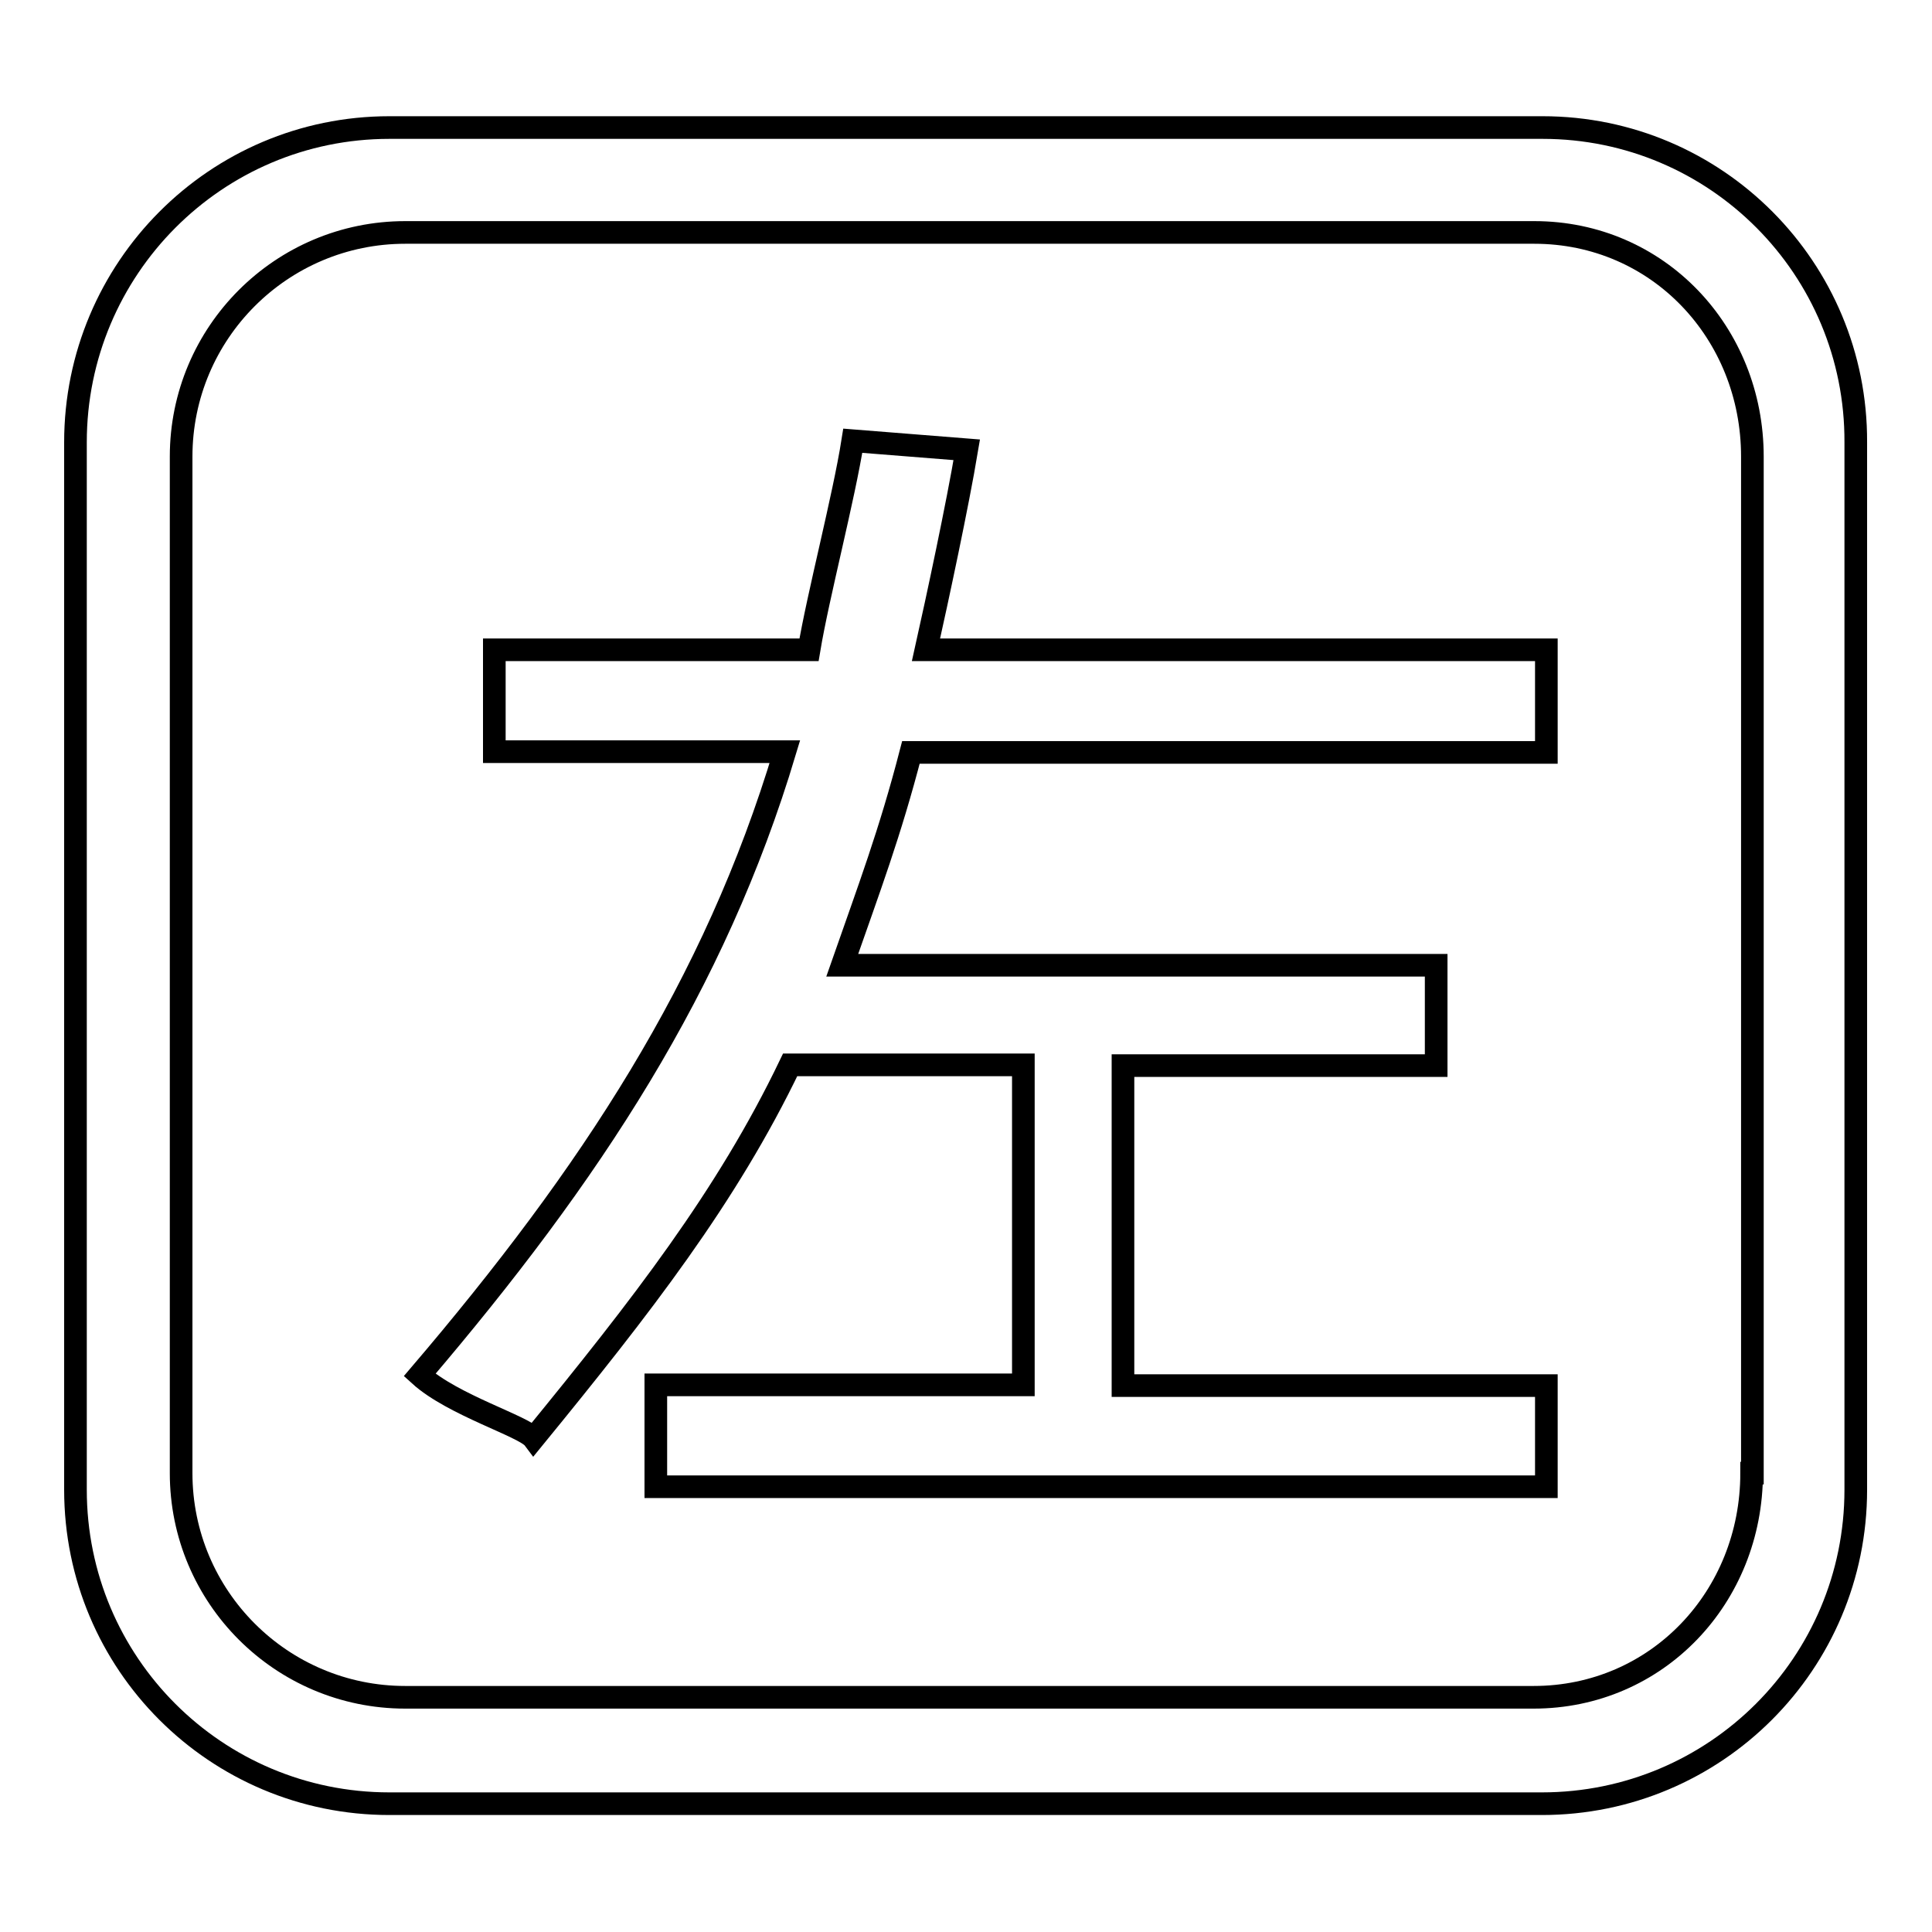
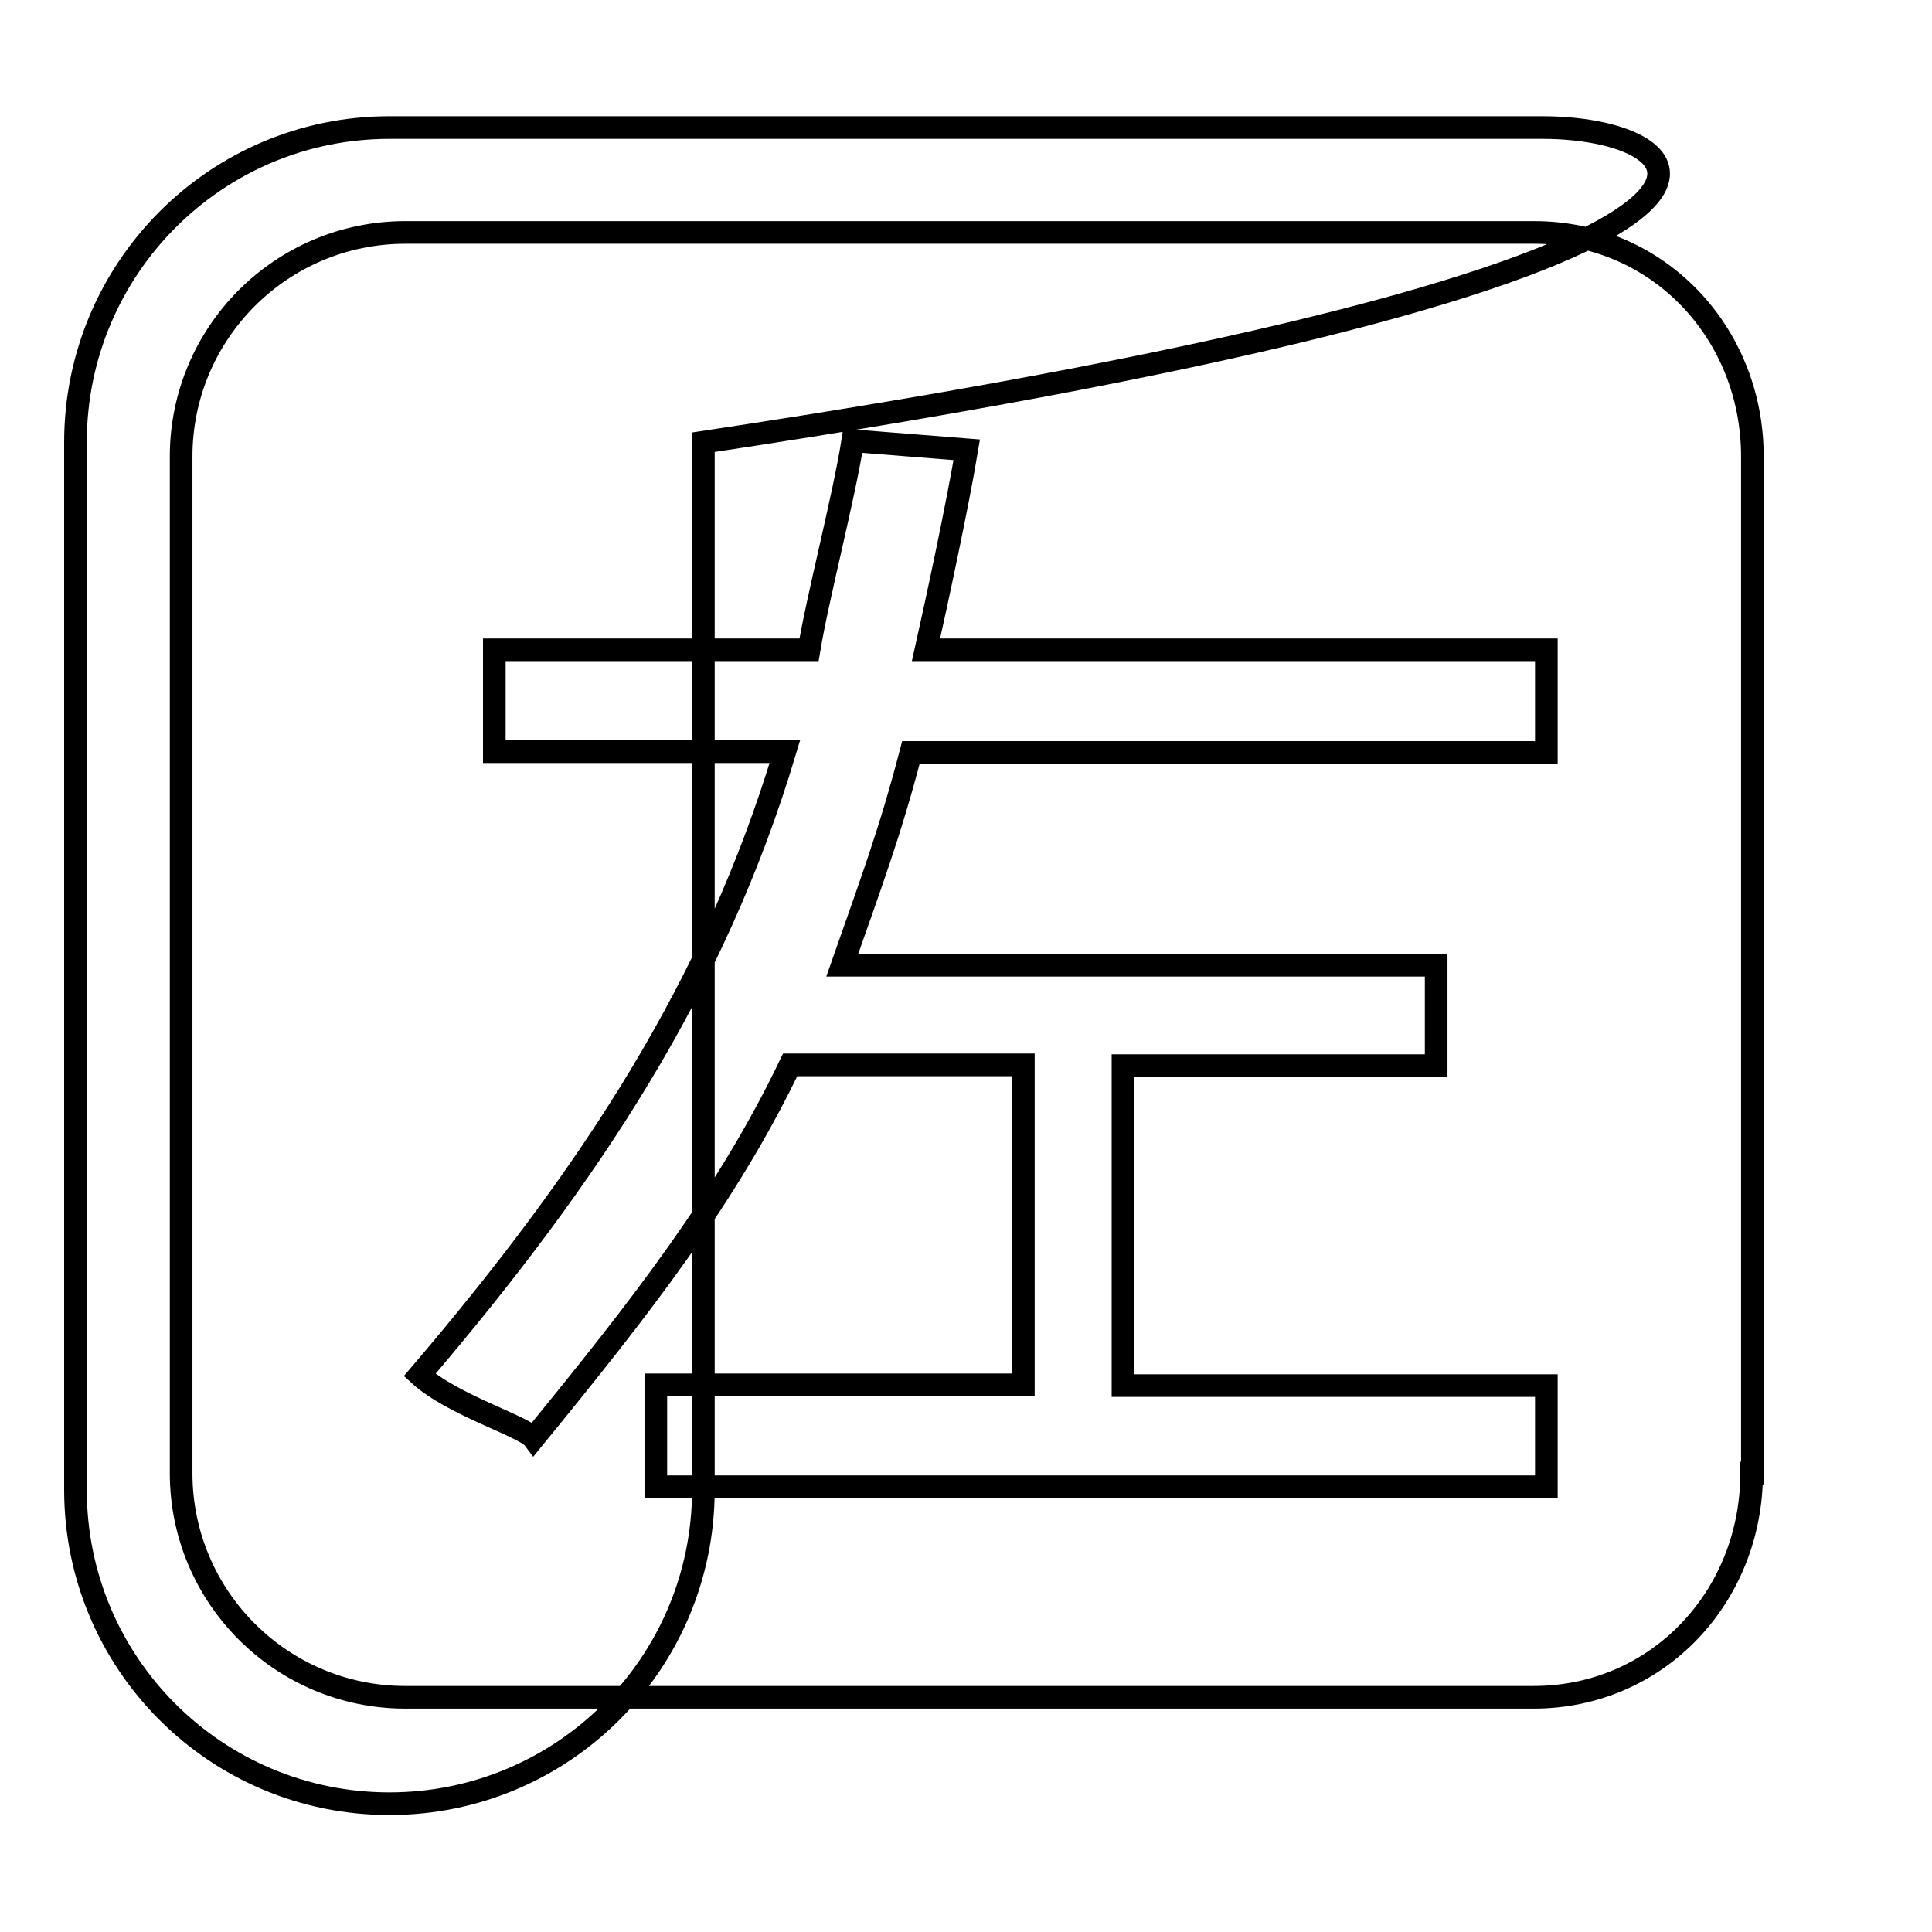
<svg xmlns="http://www.w3.org/2000/svg" version="1.1" x="0px" y="0px" viewBox="0 0 256 256" enable-background="new 0 0 256 256" xml:space="preserve">
  <g>
    <g>
-       <path stroke-width="3" fill-opacity="0" stroke="#000000" d="M204.4,16.9H51.6c-23,0-41.6,18.7-41.6,41.7v138.8c0,23,18.6,41.6,41.6,41.6h152.7c23,0,41.6-18.6,41.6-41.6V58.6C246,35.6,227.4,16.9,204.4,16.9z M232.1,195.2c0,16.4-12.5,29.7-28.9,29.7H53.7c-16.4,0-29.7-13.3-29.7-29.7V60.5c0-16.4,13.3-29.7,29.7-29.7h149.6c16.4,0,28.9,13.3,28.9,29.7V195.2z M128.1,59.6L113,58.4c-1.2,7.6-4.6,20.5-5.8,27.7H65.5v13.5H104c-9.3,31-25.7,56-48.4,82.6c4.4,4,13.9,6.8,15.1,8.4c14.3-17.5,25.6-32,34-49.5h30.9v42.4H86.9V197h118v-13.4h-56.1v-42.4h41.5v-13.3h-78.7c3.6-10.3,6.3-17.4,9.1-28.2h84.2V86.1h-82.2C124.2,79.4,126.9,66.8,128.1,59.6z" />
+       <path stroke-width="3" fill-opacity="0" stroke="#000000" d="M204.4,16.9H51.6c-23,0-41.6,18.7-41.6,41.7v138.8c0,23,18.6,41.6,41.6,41.6c23,0,41.6-18.6,41.6-41.6V58.6C246,35.6,227.4,16.9,204.4,16.9z M232.1,195.2c0,16.4-12.5,29.7-28.9,29.7H53.7c-16.4,0-29.7-13.3-29.7-29.7V60.5c0-16.4,13.3-29.7,29.7-29.7h149.6c16.4,0,28.9,13.3,28.9,29.7V195.2z M128.1,59.6L113,58.4c-1.2,7.6-4.6,20.5-5.8,27.7H65.5v13.5H104c-9.3,31-25.7,56-48.4,82.6c4.4,4,13.9,6.8,15.1,8.4c14.3-17.5,25.6-32,34-49.5h30.9v42.4H86.9V197h118v-13.4h-56.1v-42.4h41.5v-13.3h-78.7c3.6-10.3,6.3-17.4,9.1-28.2h84.2V86.1h-82.2C124.2,79.4,126.9,66.8,128.1,59.6z" />
    </g>
  </g>
</svg>